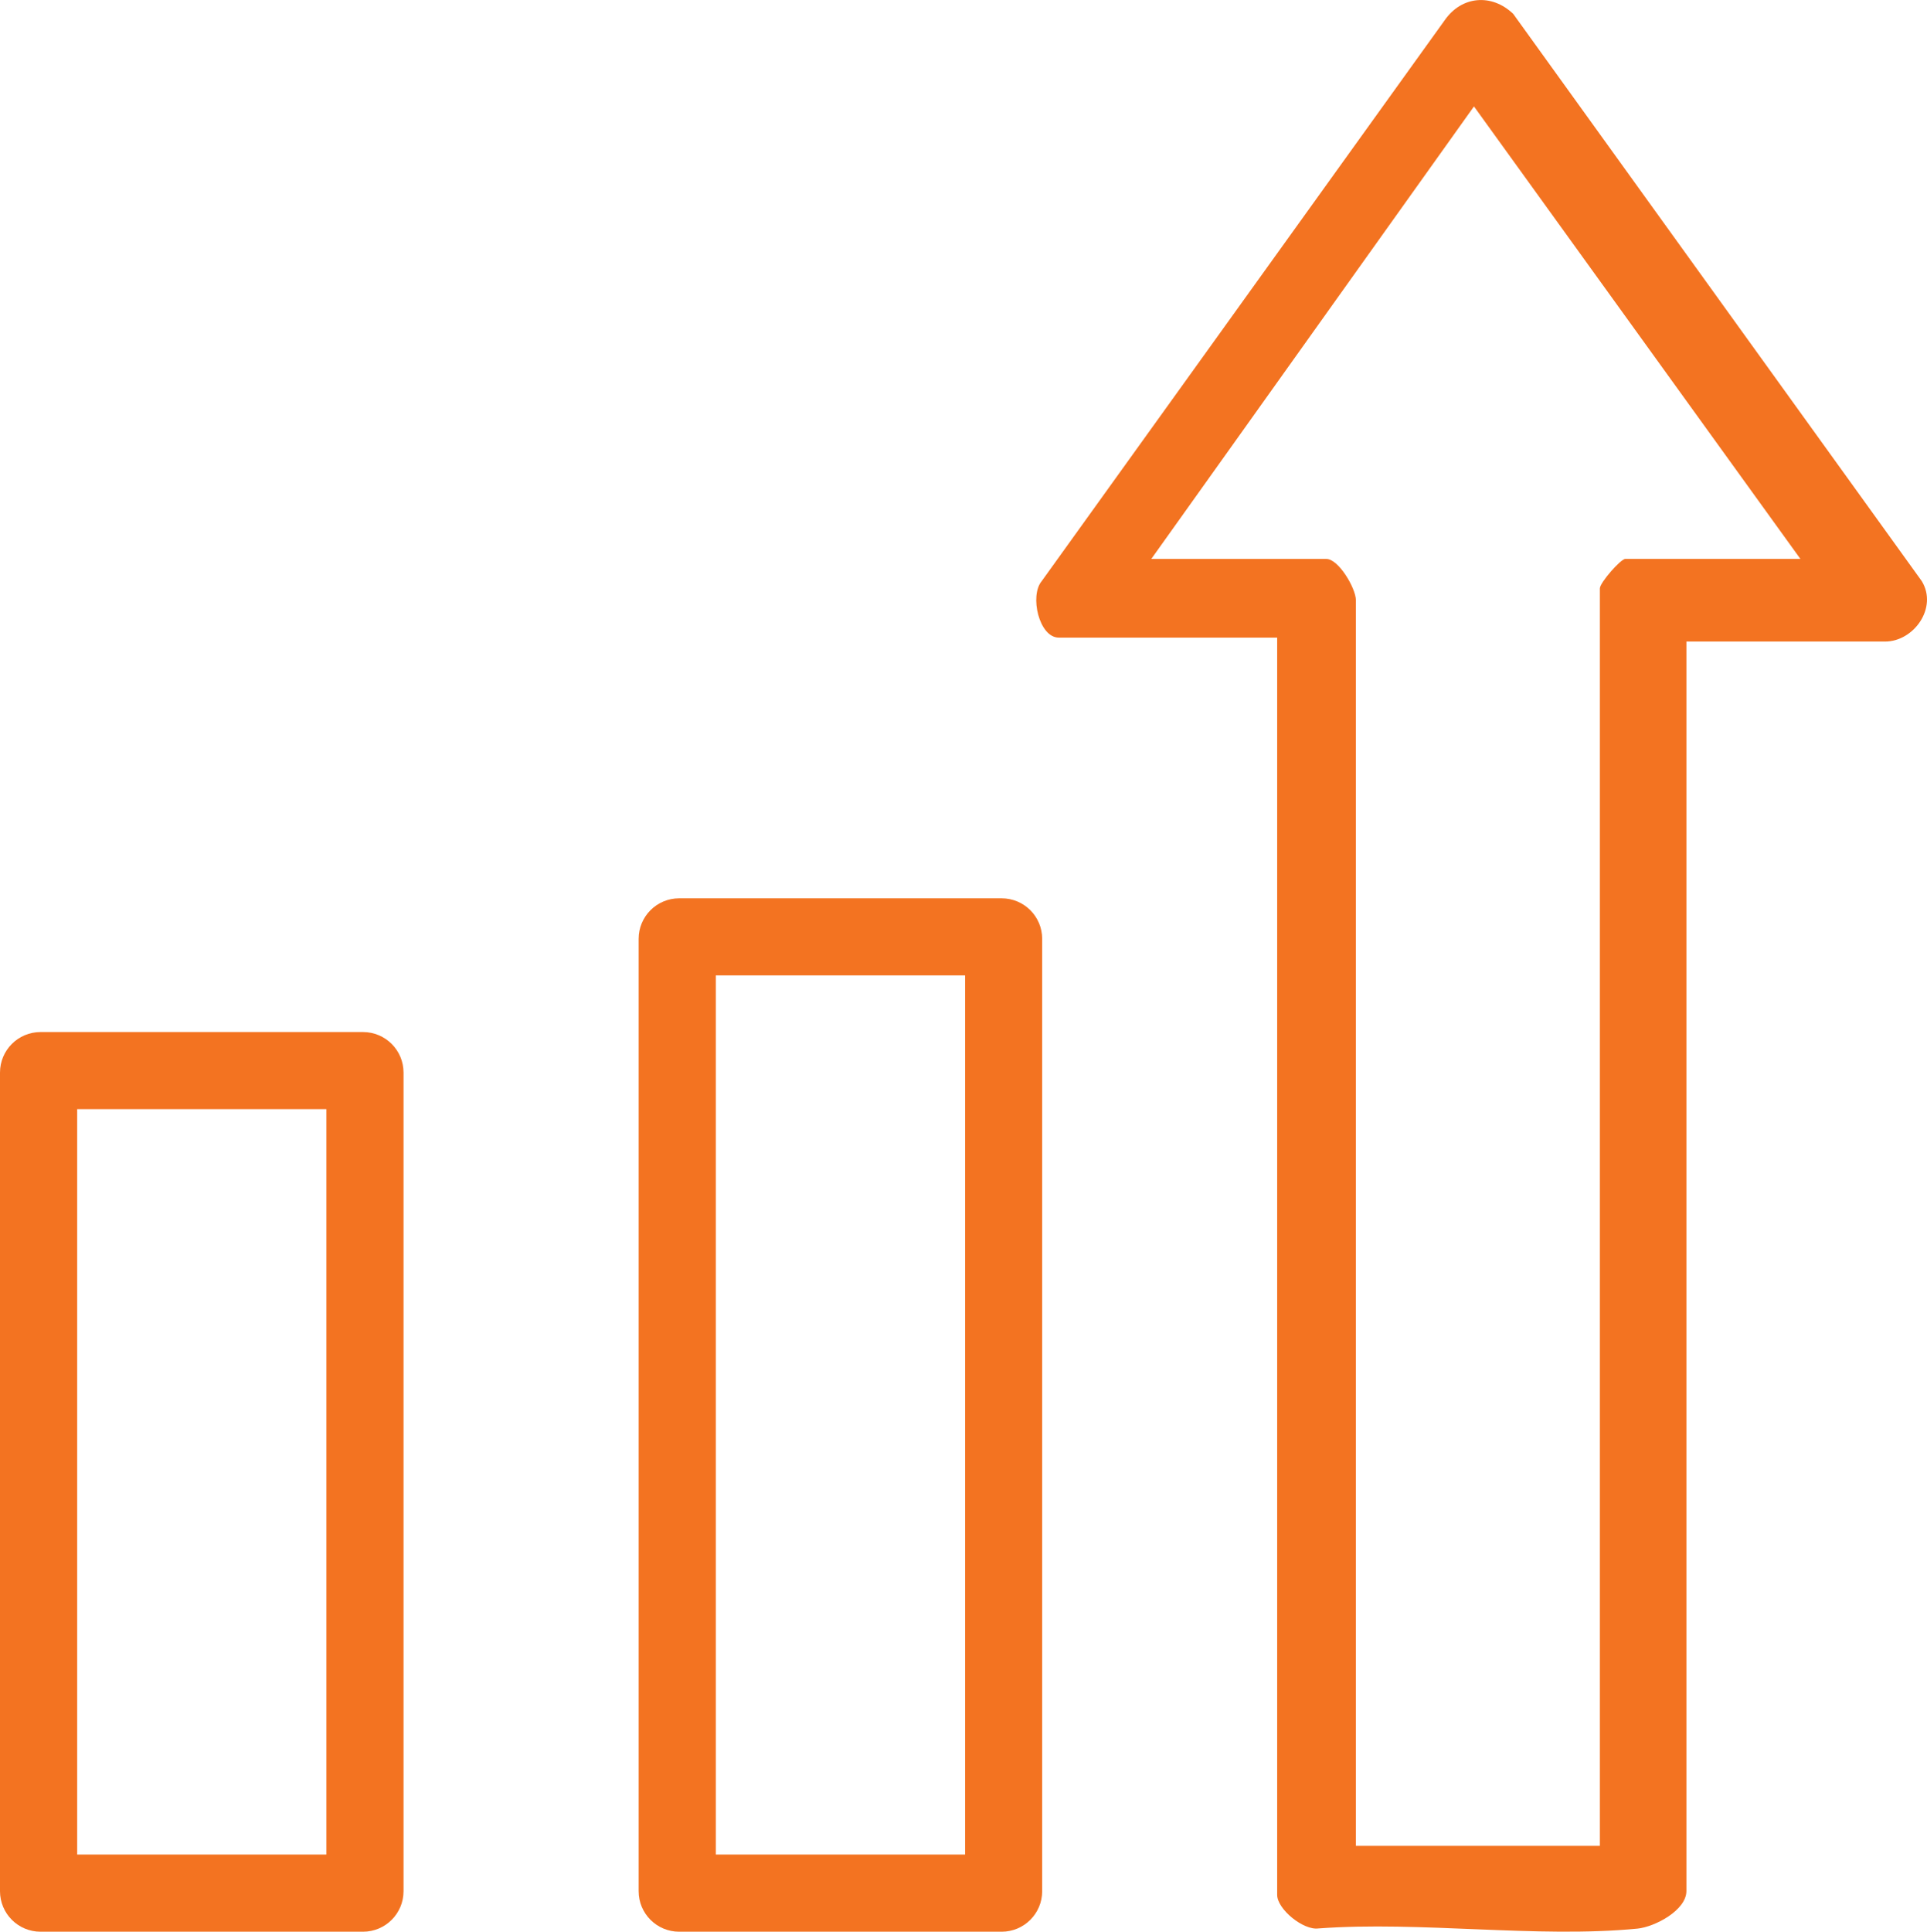
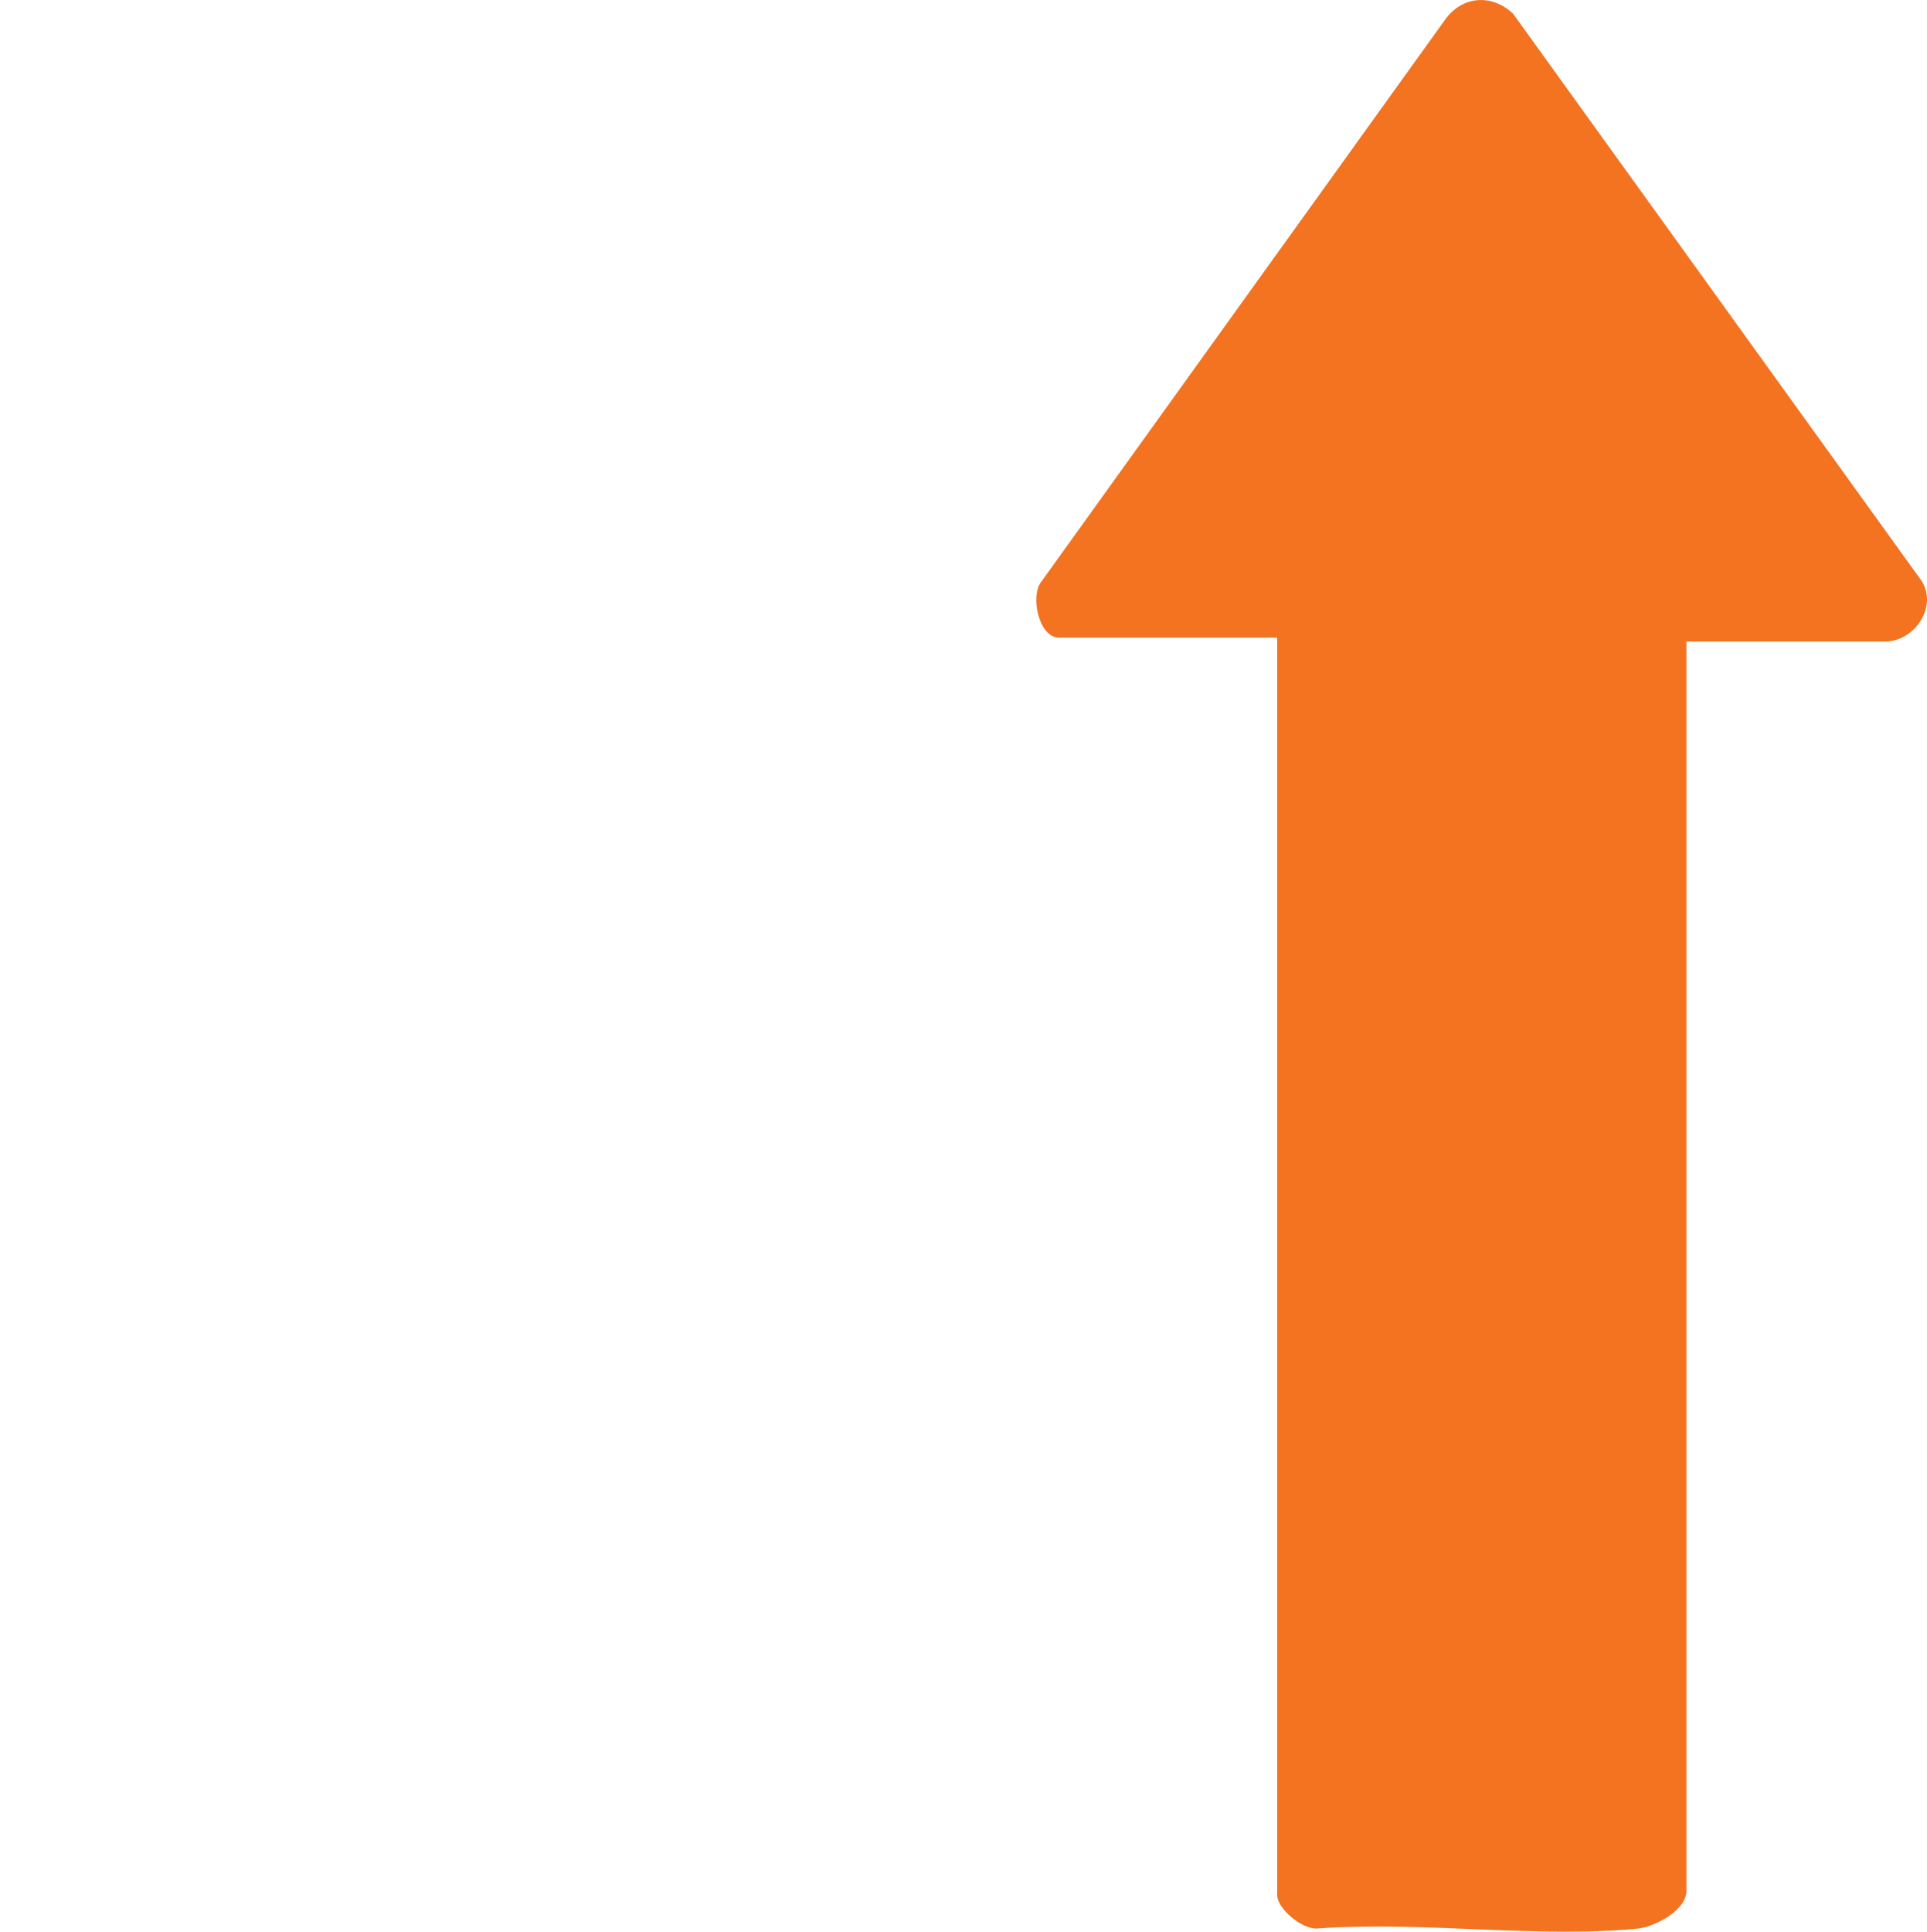
<svg xmlns="http://www.w3.org/2000/svg" id="Layer_1" data-name="Layer 1" viewBox="0 0 199.75 200.2">
  <defs>
    <style>
      .cls-1 {
        fill: #f37321;
      }
    </style>
  </defs>
-   <path class="cls-1" d="M174.81,66.49v129.49c0,2-3.27,3.72-5.08,3.9-10.42,1.01-22.46-.8-33.06-.02-1.58.22-4.28-2.01-4.28-3.47V66.08h-22.64c-2.04,0-3.04-4.34-1.77-5.85L149.76,2.09c1.75-2.51,4.86-2.79,7.1-.65l42.35,58.79c1.68,2.76-.83,6.26-3.81,6.26h-20.6ZM186.63,57.93l-33.84-46.9-33.45,46.9h18.15c1.27,0,3.06,3.05,3.06,4.28v129.09h25.29V60.98c0-.59,2.16-3.06,2.65-3.06h18.15Z" />
-   <path class="cls-1" d="M37.63,200.2H4.2c-2.32,0-4.2-1.88-4.2-4.2v-84.84c0-2.32,1.88-4.2,4.2-4.2h33.43c2.32,0,4.2,1.88,4.2,4.2v84.84c0,2.32-1.88,4.2-4.2,4.2ZM8,192.2h25.83v-77.25H8v77.25Z" />
-   <path class="cls-1" d="M103.83,200.2h-33.43c-2.32,0-4.2-1.88-4.2-4.2v-98.7c0-2.32,1.88-4.2,4.2-4.2h33.43c2.32,0,4.2,1.88,4.2,4.2v98.7c0,2.32-1.88,4.2-4.2,4.2ZM74.2,192.2h25.84v-91.11h-25.84v91.11Z" />
+   <path class="cls-1" d="M174.81,66.49v129.49c0,2-3.27,3.72-5.08,3.9-10.42,1.01-22.46-.8-33.06-.02-1.58.22-4.28-2.01-4.28-3.47V66.08h-22.64c-2.04,0-3.04-4.34-1.77-5.85L149.76,2.09c1.75-2.51,4.86-2.79,7.1-.65l42.35,58.79c1.68,2.76-.83,6.26-3.81,6.26h-20.6ZM186.63,57.93h18.15c1.27,0,3.06,3.05,3.06,4.28v129.09h25.29V60.98c0-.59,2.16-3.06,2.65-3.06h18.15Z" />
</svg>